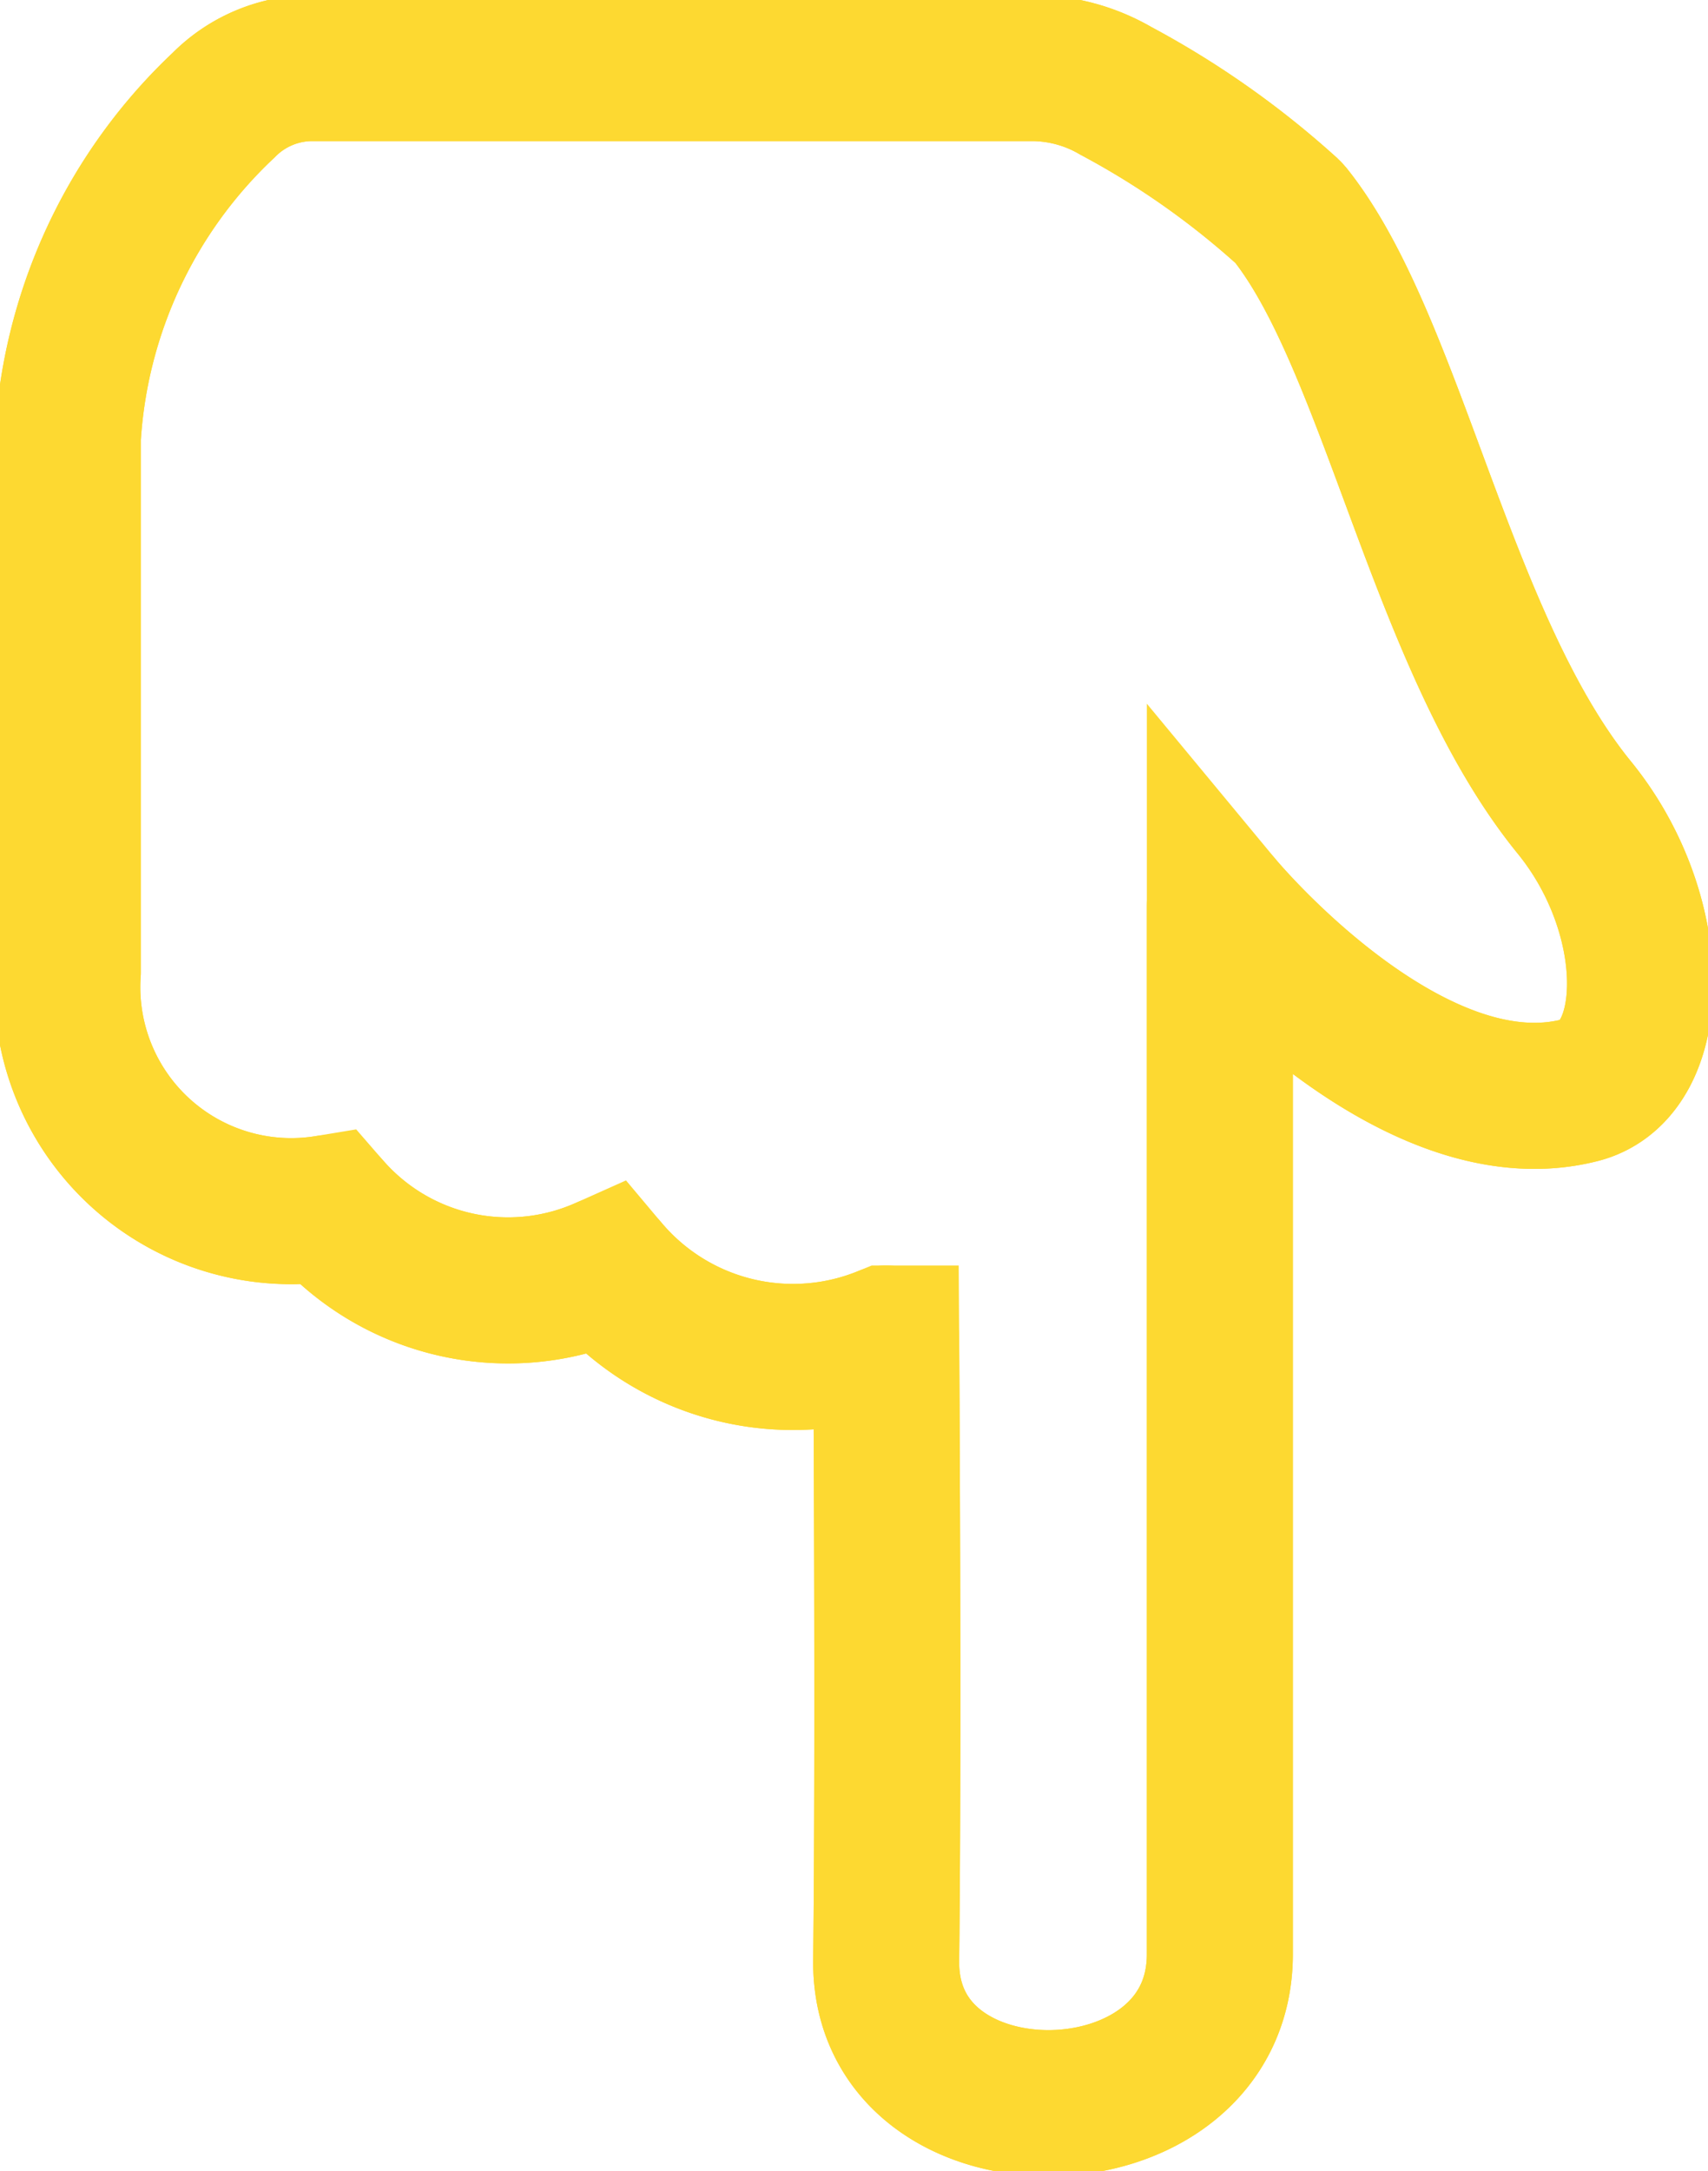
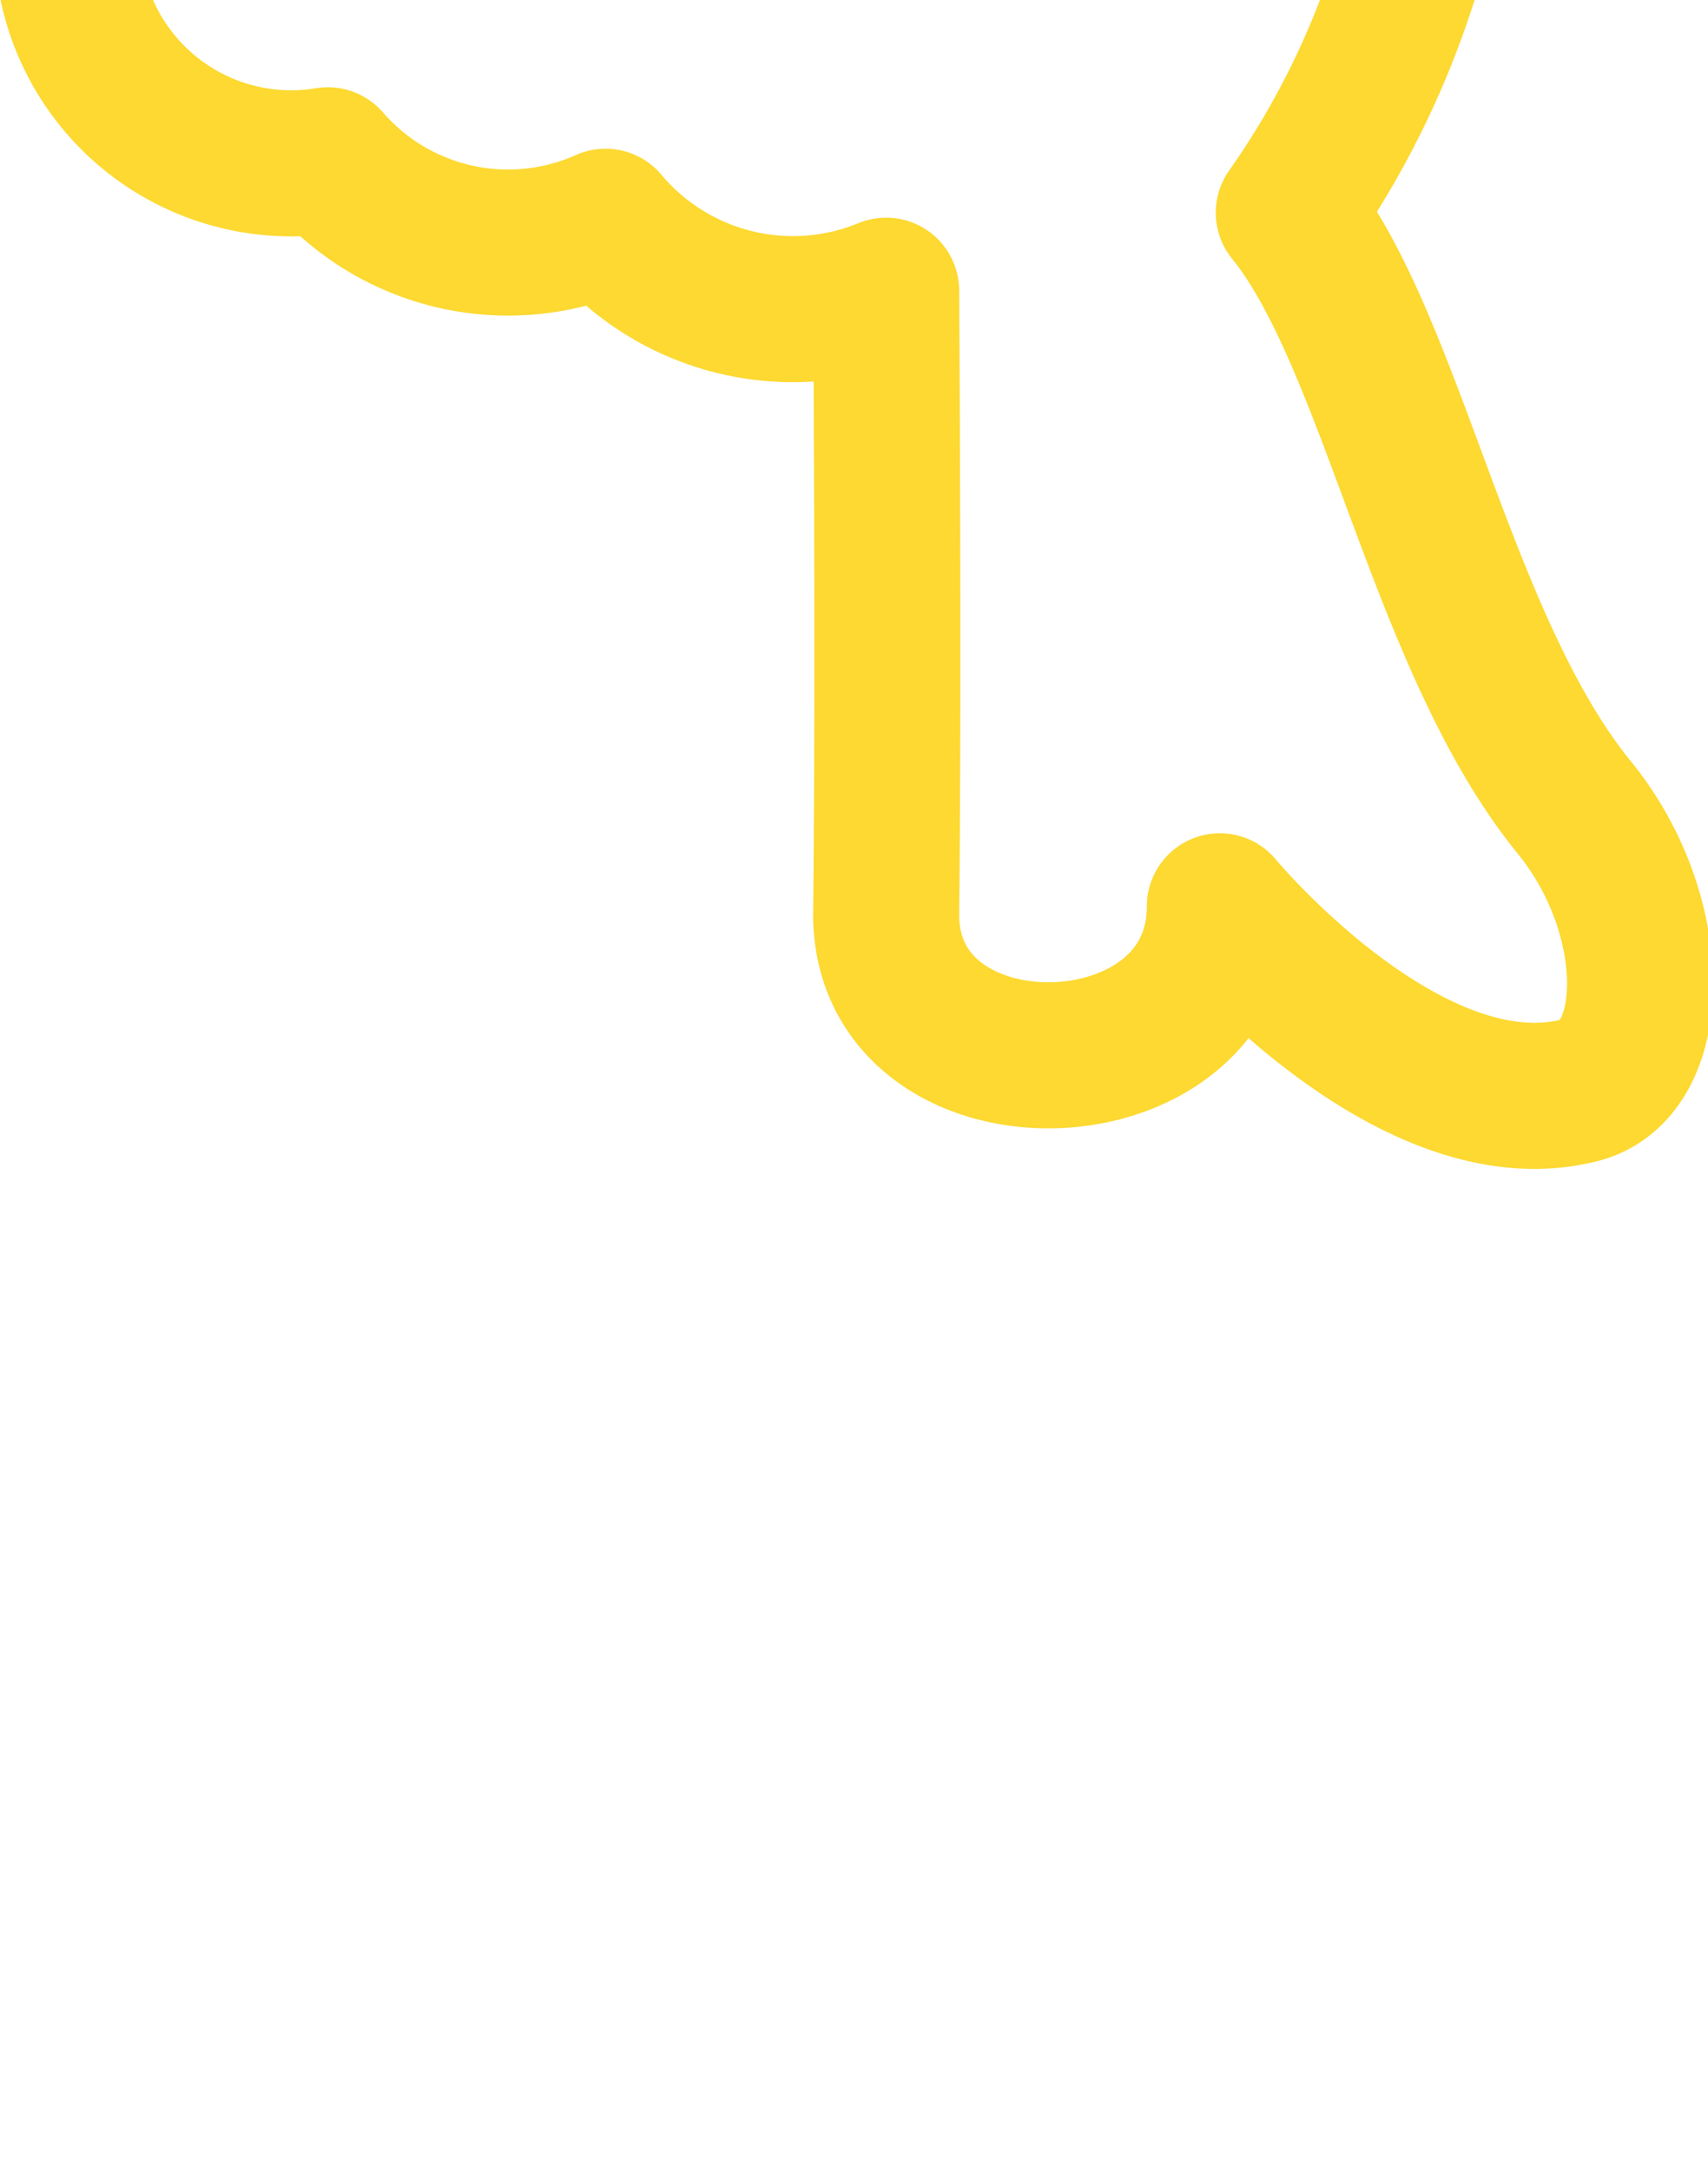
<svg xmlns="http://www.w3.org/2000/svg" width="17.547" height="22.293" viewBox="0 0 17.547 22.293">
  <defs>
    <clipPath id="clip-path">
      <rect id="長方形_47" data-name="長方形 47" width="17.547" height="22.293" fill="none" stroke="#fdd931" stroke-width="1.5" />
    </clipPath>
  </defs>
  <g id="グループ_116" data-name="グループ 116" transform="translate(17.547 22.293) rotate(180)">
    <g id="グループ_115" data-name="グループ 115" clip-path="url(#clip-path)">
-       <path id="パス_73" data-name="パス 73" d="M9.515,25.317C8.447,24,7.955,20.9,6.585,19.214c-.9-1.1-.889-2.694-.062-2.907,1.76-.453,3.7,1.888,3.7,1.888V7.436c0-2,3.451-2.058,3.428-.063-.027,2.3,0,6.384,0,6.384a2.515,2.515,0,0,1,2.883.708,2.452,2.452,0,0,1,2.853.631,2.3,2.3,0,0,1,2.671,2.427v5.485a5.106,5.106,0,0,1-1.6,3.413,1.281,1.281,0,0,1-.911.381H12.157a1.717,1.717,0,0,1-.866-.234,8.812,8.812,0,0,1-1.776-1.252" transform="translate(-5.208 -5.208)" fill="none" stroke="#fdd931" stroke-width="1.5" />
-       <path id="パス_74" data-name="パス 74" d="M9.515,25.317C8.447,24,7.955,20.9,6.585,19.214c-.9-1.1-.889-2.694-.062-2.907,1.76-.453,3.7,1.888,3.7,1.888V7.436c0-2,3.451-2.058,3.428-.063-.027,2.3,0,6.384,0,6.384a2.515,2.515,0,0,1,2.883.708,2.452,2.452,0,0,1,2.853.631,2.3,2.3,0,0,1,2.671,2.427v5.485a5.106,5.106,0,0,1-1.6,3.413,1.281,1.281,0,0,1-.911.381H12.157a1.717,1.717,0,0,1-.866-.234A8.812,8.812,0,0,1,9.515,25.317Z" transform="translate(-5.208 -5.208)" fill="none" stroke="#fdd931" stroke-linecap="round" stroke-linejoin="round" stroke-width="1.5" />
+       <path id="パス_74" data-name="パス 74" d="M9.515,25.317C8.447,24,7.955,20.9,6.585,19.214c-.9-1.1-.889-2.694-.062-2.907,1.76-.453,3.7,1.888,3.7,1.888c0-2,3.451-2.058,3.428-.063-.027,2.3,0,6.384,0,6.384a2.515,2.515,0,0,1,2.883.708,2.452,2.452,0,0,1,2.853.631,2.3,2.3,0,0,1,2.671,2.427v5.485a5.106,5.106,0,0,1-1.6,3.413,1.281,1.281,0,0,1-.911.381H12.157a1.717,1.717,0,0,1-.866-.234A8.812,8.812,0,0,1,9.515,25.317Z" transform="translate(-5.208 -5.208)" fill="none" stroke="#fdd931" stroke-linecap="round" stroke-linejoin="round" stroke-width="1.5" />
    </g>
  </g>
</svg>